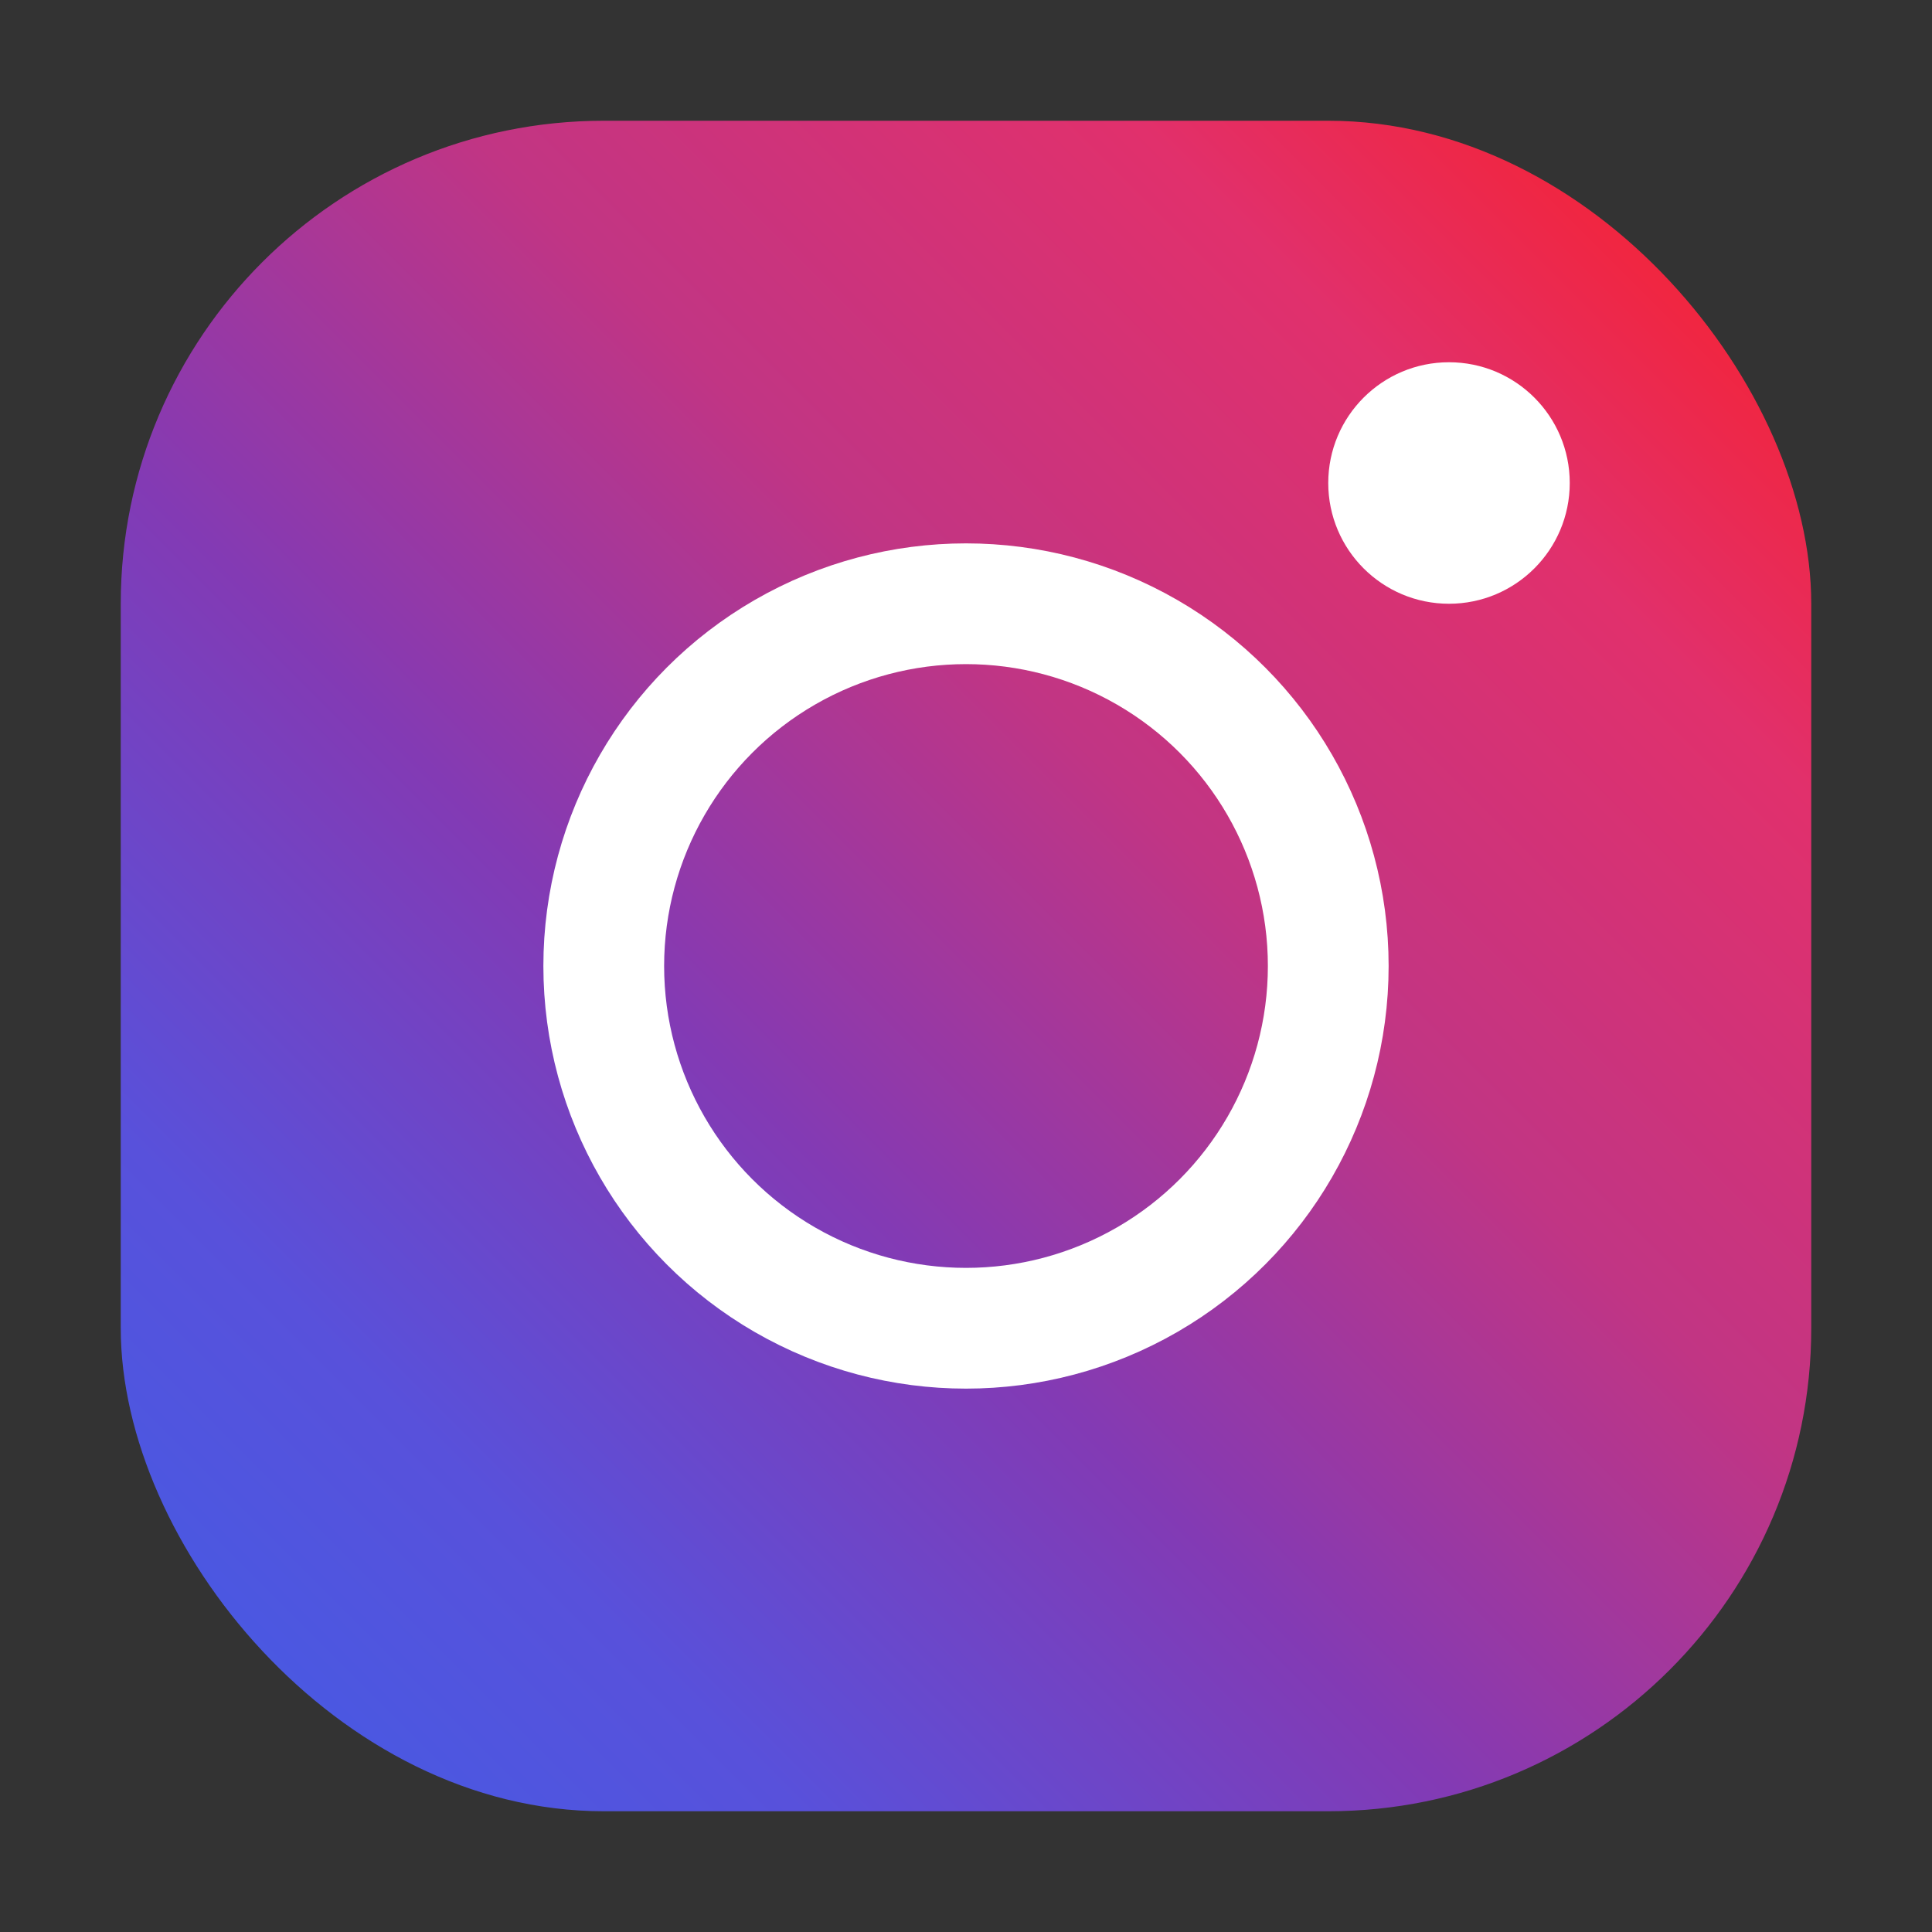
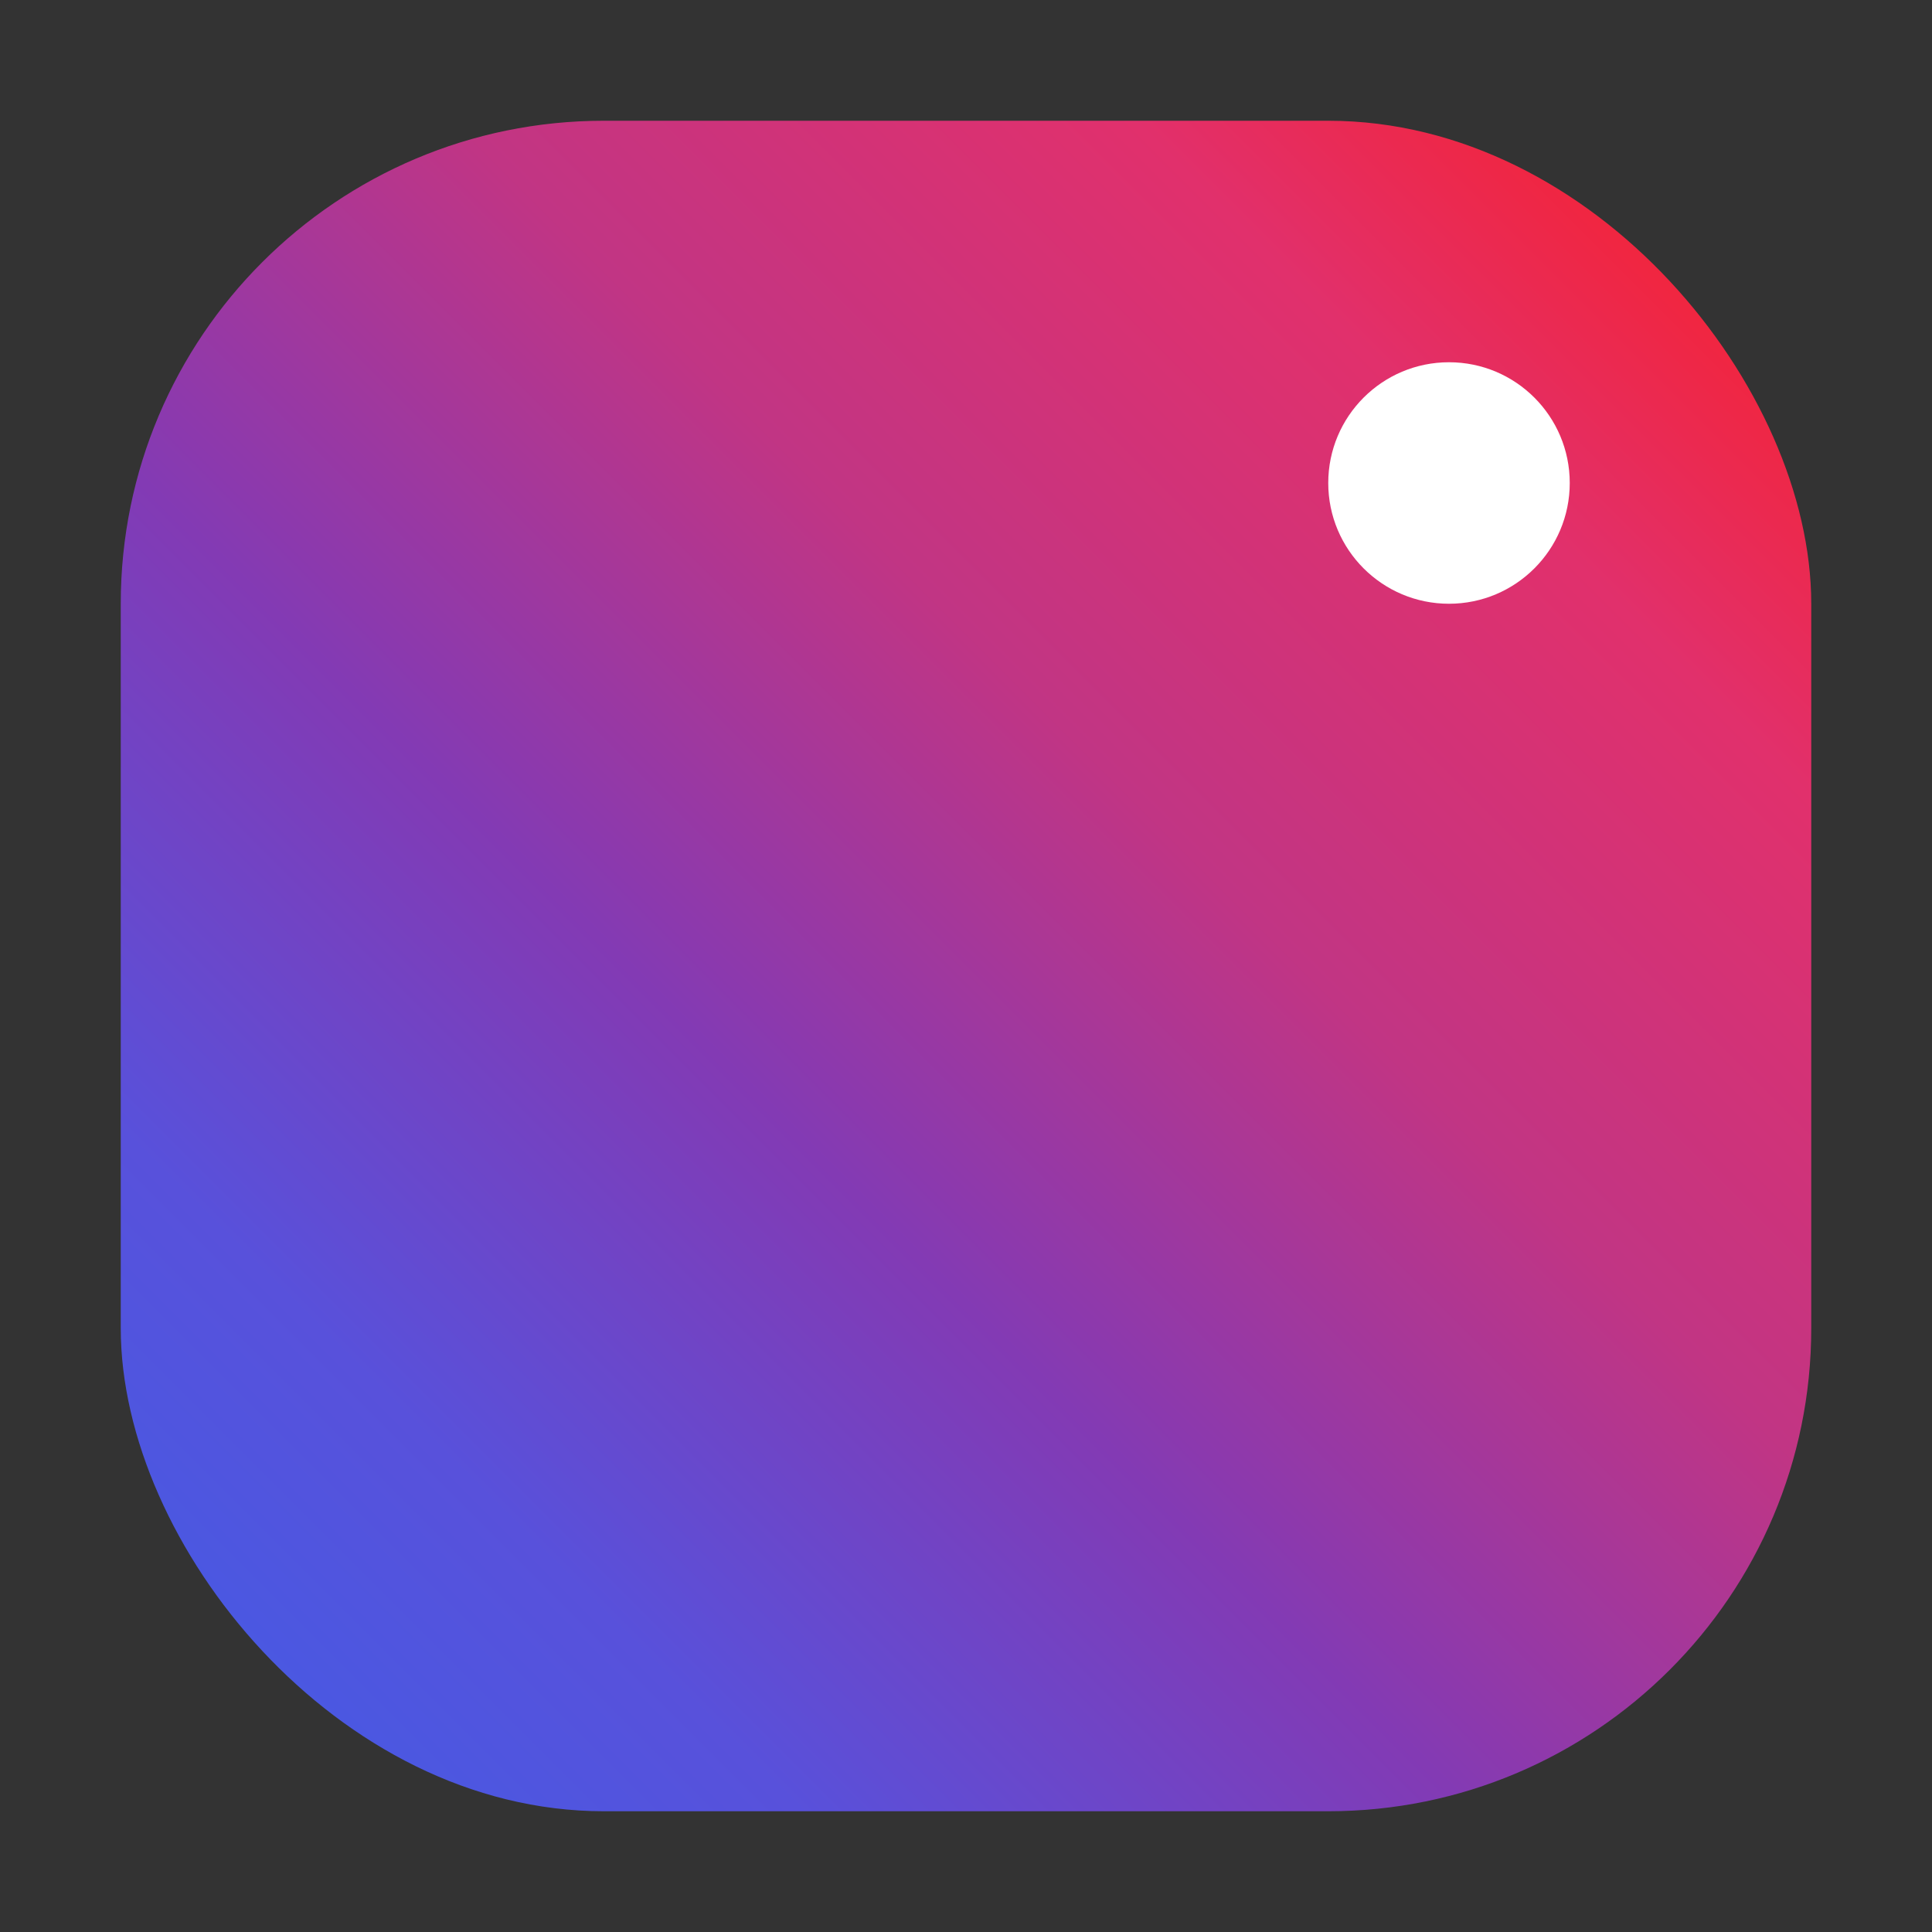
<svg xmlns="http://www.w3.org/2000/svg" width="32px" height="32px" viewBox="0 0 32 32" version="1.1">
  <rect x="0" y="0" width="32" height="32" fill="#333333" stroke="none" />
  <defs>
    <linearGradient x1="0%" y1="100%" x2="100%" y2="0%" id="instagramGradient">
      <stop stop-color="#405DE6" offset="0%" />
      <stop stop-color="#5851DB" offset="20%" />
      <stop stop-color="#833AB4" offset="40%" />
      <stop stop-color="#C13584" offset="60%" />
      <stop stop-color="#E1306C" offset="80%" />
      <stop stop-color="#FD1D1D" offset="100%" />
    </linearGradient>
  </defs>
  <g stroke="none" stroke-width="1" fill="none" fill-rule="evenodd">
    <rect fill="url(#instagramGradient)" x="2" y="2" width="28" height="28" rx="8" />
-     <circle stroke="white" stroke-width="2" cx="16" cy="16" r="6" />
    <circle fill="white" cx="24" cy="8" r="2" />
  </g>
</svg>